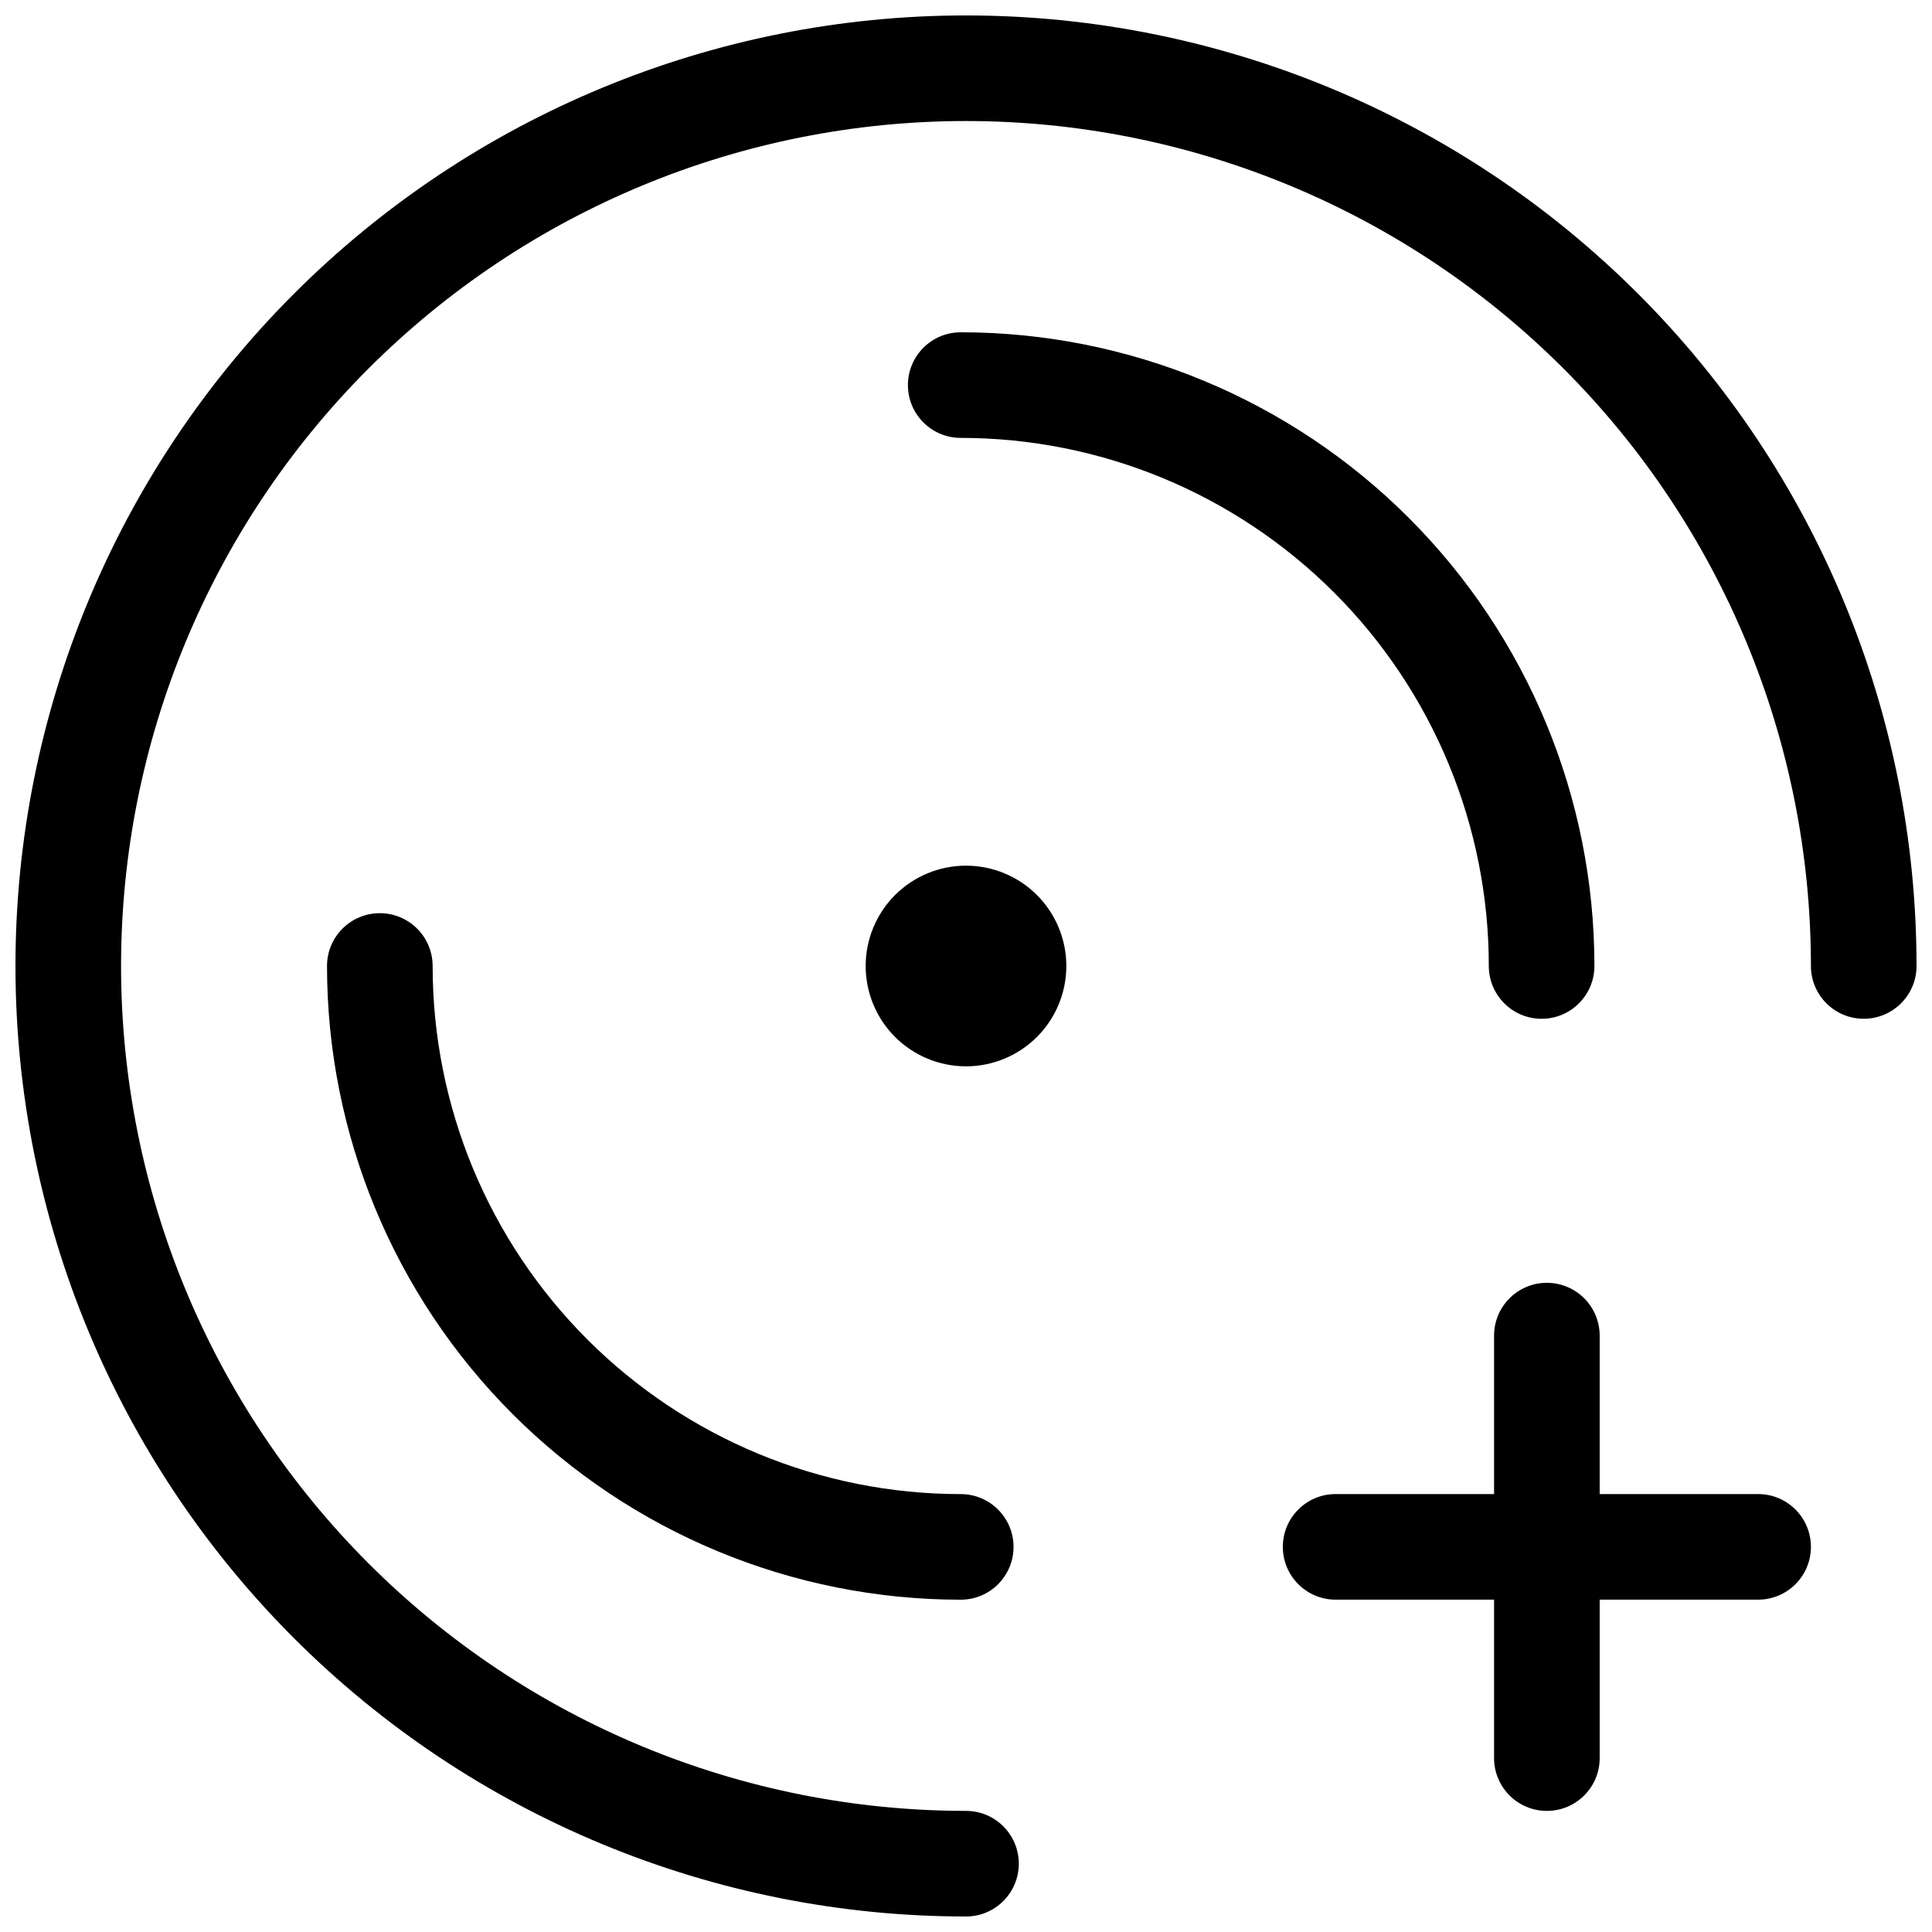
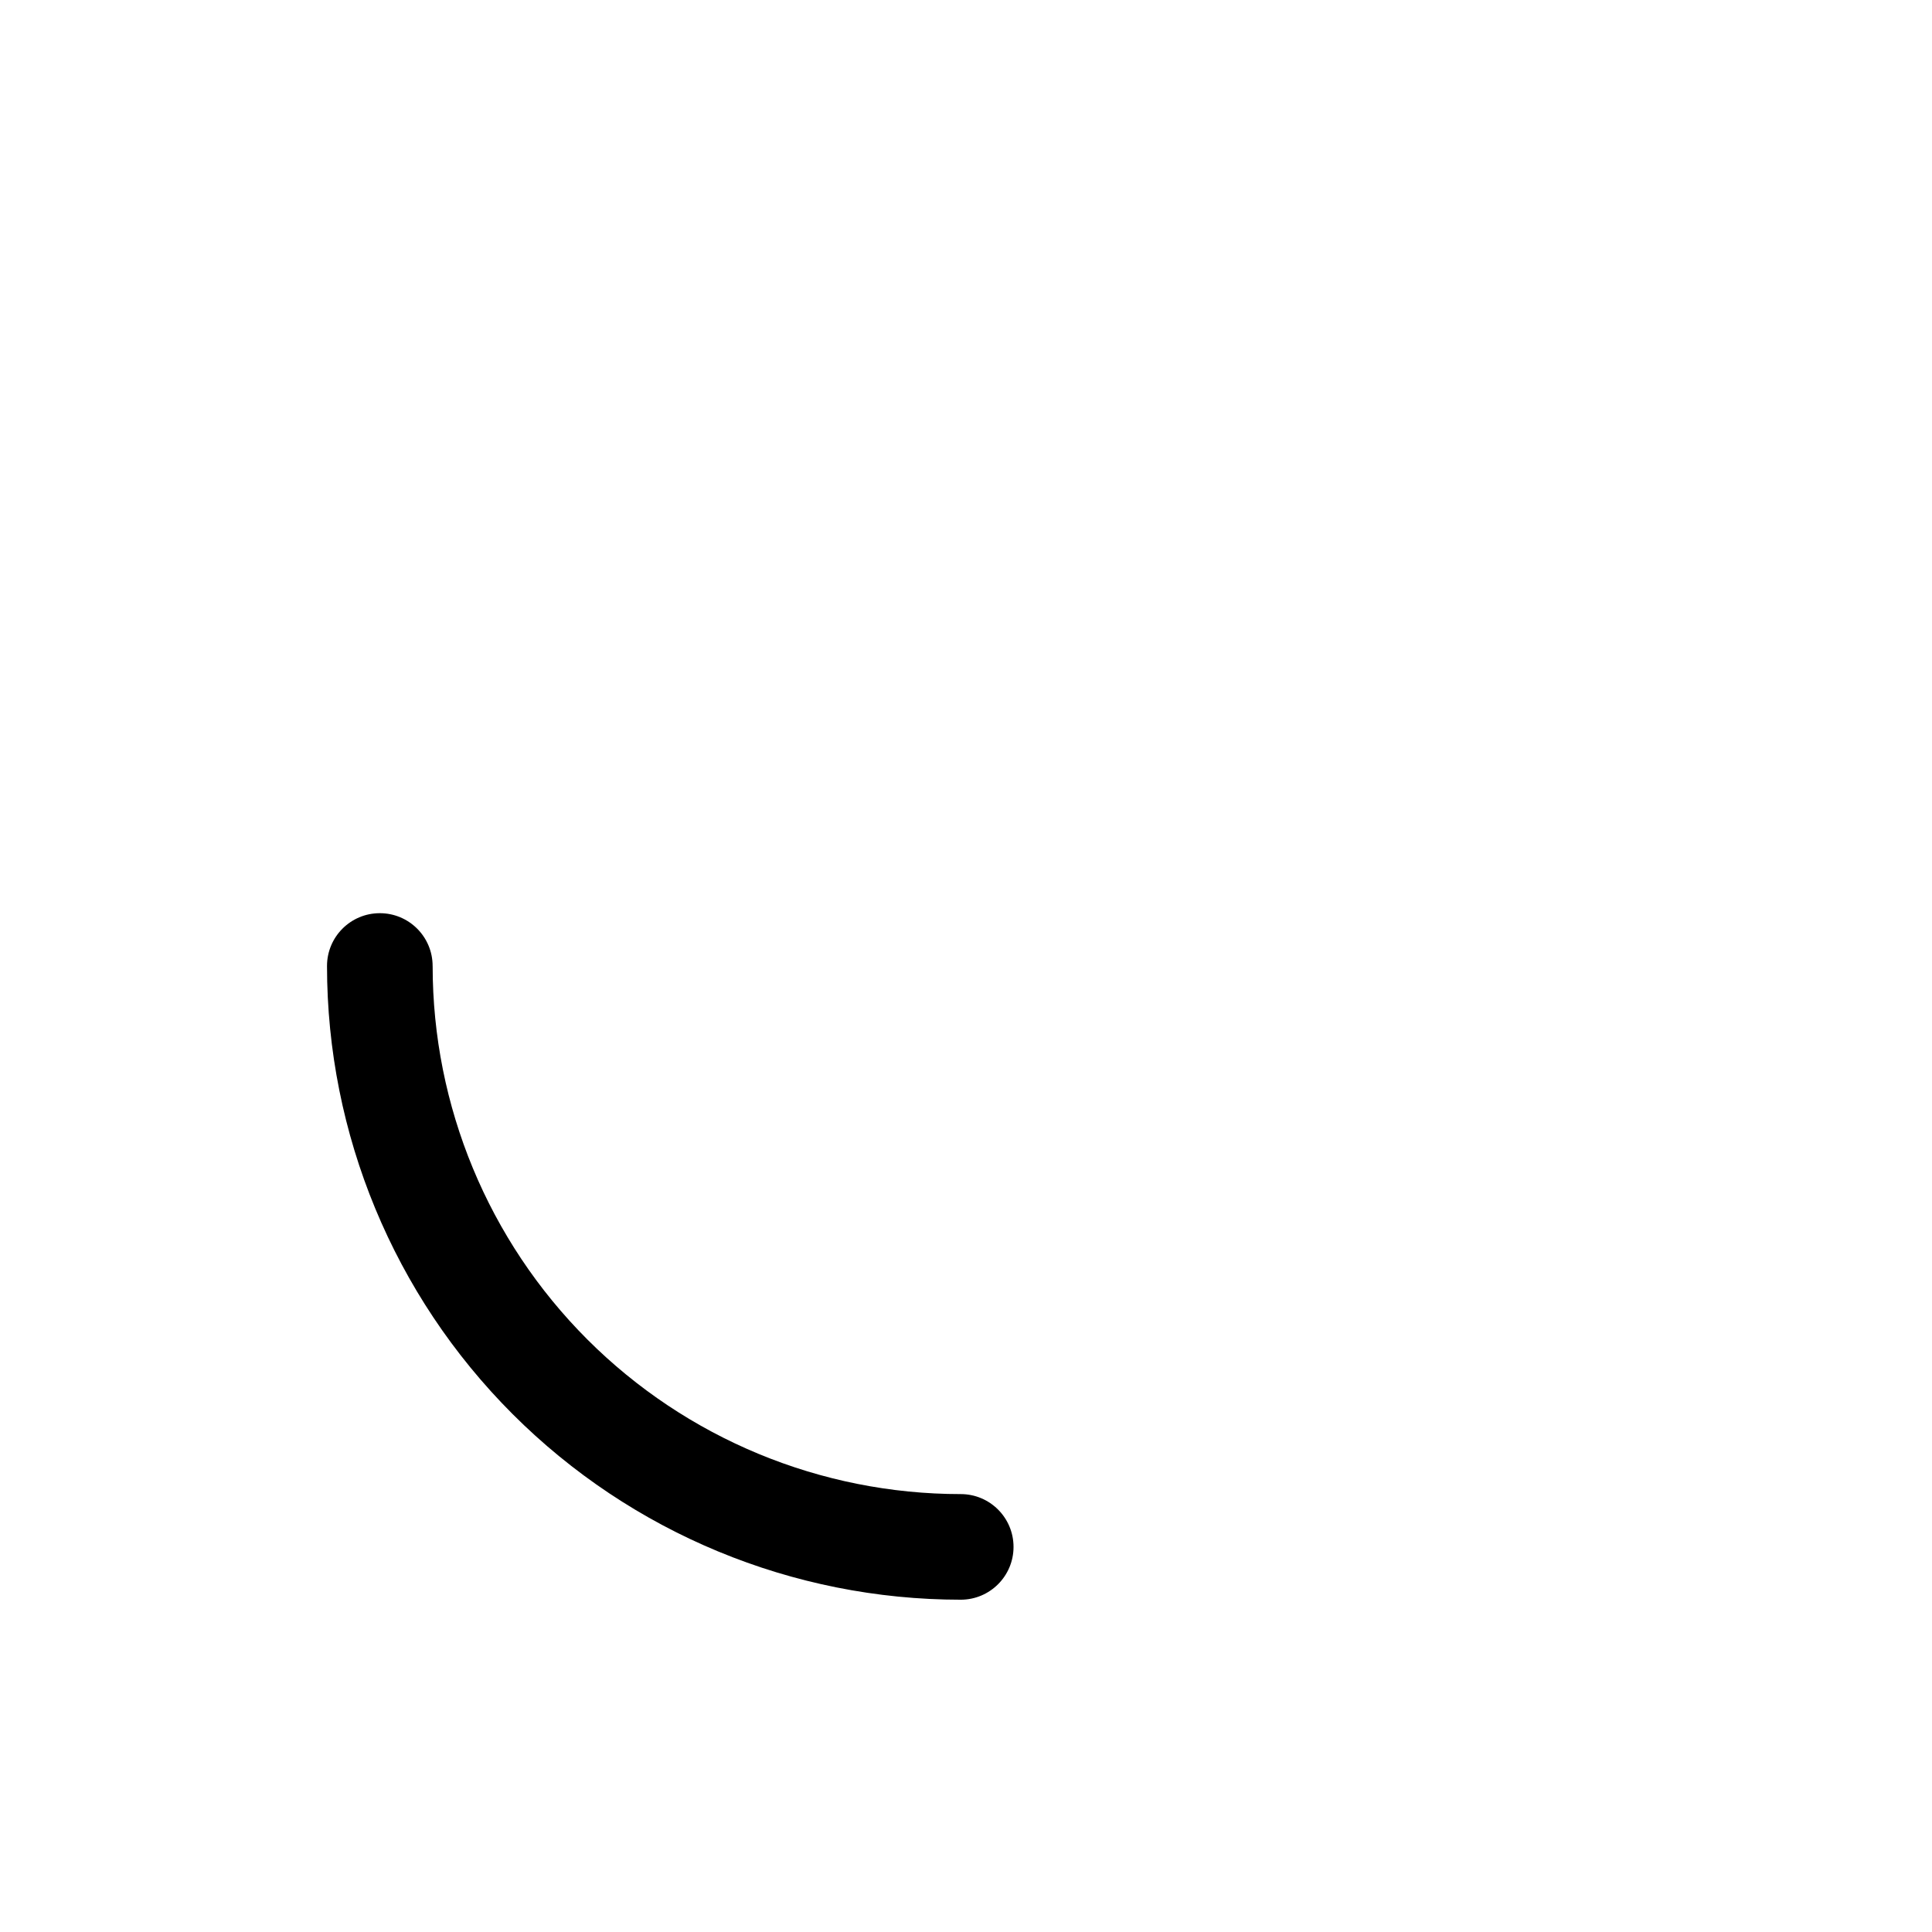
<svg xmlns="http://www.w3.org/2000/svg" width="800px" height="800px" version="1.1" viewBox="144 144 512 512">
  <defs>
    <clipPath id="a">
-       <path d="m148.09 148.09h503.81v503.81h-503.81z" />
-     </clipPath>
+       </clipPath>
  </defs>
-   <path d="m553.94 483.96c-7.731 0-13.996 6.266-13.996 13.996v41.984h-41.984c-7.731 0-13.996 6.266-13.996 13.996 0 7.727 6.266 13.992 13.996 13.992h41.984v41.984c0 7.731 6.266 13.996 13.996 13.996 7.727 0 13.992-6.266 13.992-13.996v-41.984h41.984c7.731 0 13.996-6.266 13.996-13.992 0-7.731-6.266-13.996-13.996-13.996h-41.984v-41.984c0-3.711-1.473-7.269-4.098-9.895s-6.184-4.102-9.895-4.102z" />
  <g clip-path="url(#a)">
-     <path d="m400 148.09c-66.812 0-130.88 26.539-178.12 73.781s-73.781 111.31-73.781 178.12c0 66.809 26.539 130.88 73.781 178.12 47.242 47.242 111.31 73.781 178.12 73.781 7.727 0 13.992-6.266 13.992-13.992 0-7.731-6.266-13.996-13.992-13.996-59.387 0-116.34-23.59-158.33-65.582-41.992-41.992-65.586-98.949-65.586-158.33 0-59.387 23.594-116.34 65.586-158.33 41.992-41.992 98.945-65.586 158.33-65.586 59.383 0 116.34 23.594 158.33 65.586 41.992 41.992 65.582 98.945 65.582 158.33 0 7.727 6.266 13.992 13.996 13.992 7.727 0 13.992-6.266 13.992-13.992 0-66.812-26.539-130.88-73.781-178.12-47.242-47.242-111.31-73.781-178.12-73.781z" />
-   </g>
-   <path d="m426.59 400c0 7.051-2.805 13.812-7.789 18.801-4.988 4.984-11.75 7.789-18.801 7.789-7.055 0-13.816-2.805-18.805-7.789-4.984-4.988-7.785-11.75-7.785-18.801 0-7.055 2.801-13.816 7.785-18.805 4.988-4.984 11.75-7.785 18.805-7.785 7.051 0 13.812 2.801 18.801 7.785 4.984 4.988 7.789 11.75 7.789 18.805z" />
-   <path d="m398.6 232.06c-7.727 0-13.992 6.266-13.992 13.996 0 7.727 6.266 13.992 13.992 13.992 37.117 0 72.715 14.746 98.957 40.988 26.246 26.246 40.992 61.844 40.992 98.961 0 7.727 6.266 13.992 13.992 13.992 7.731 0 13.996-6.266 13.996-13.992 0-44.543-17.691-87.258-49.188-118.75-31.492-31.496-74.211-49.188-118.75-49.188z" />
+     </g>
  <path d="m258.65 400c0-7.731-6.266-13.996-13.996-13.996-7.727 0-13.992 6.266-13.992 13.996 0 44.539 17.691 87.254 49.188 118.75 31.492 31.496 74.207 49.188 118.75 49.188 7.731 0 13.996-6.266 13.996-13.992 0-7.731-6.266-13.996-13.996-13.996-37.113 0-72.711-14.742-98.957-40.988-26.246-26.246-40.988-61.844-40.988-98.957z" />
</svg>